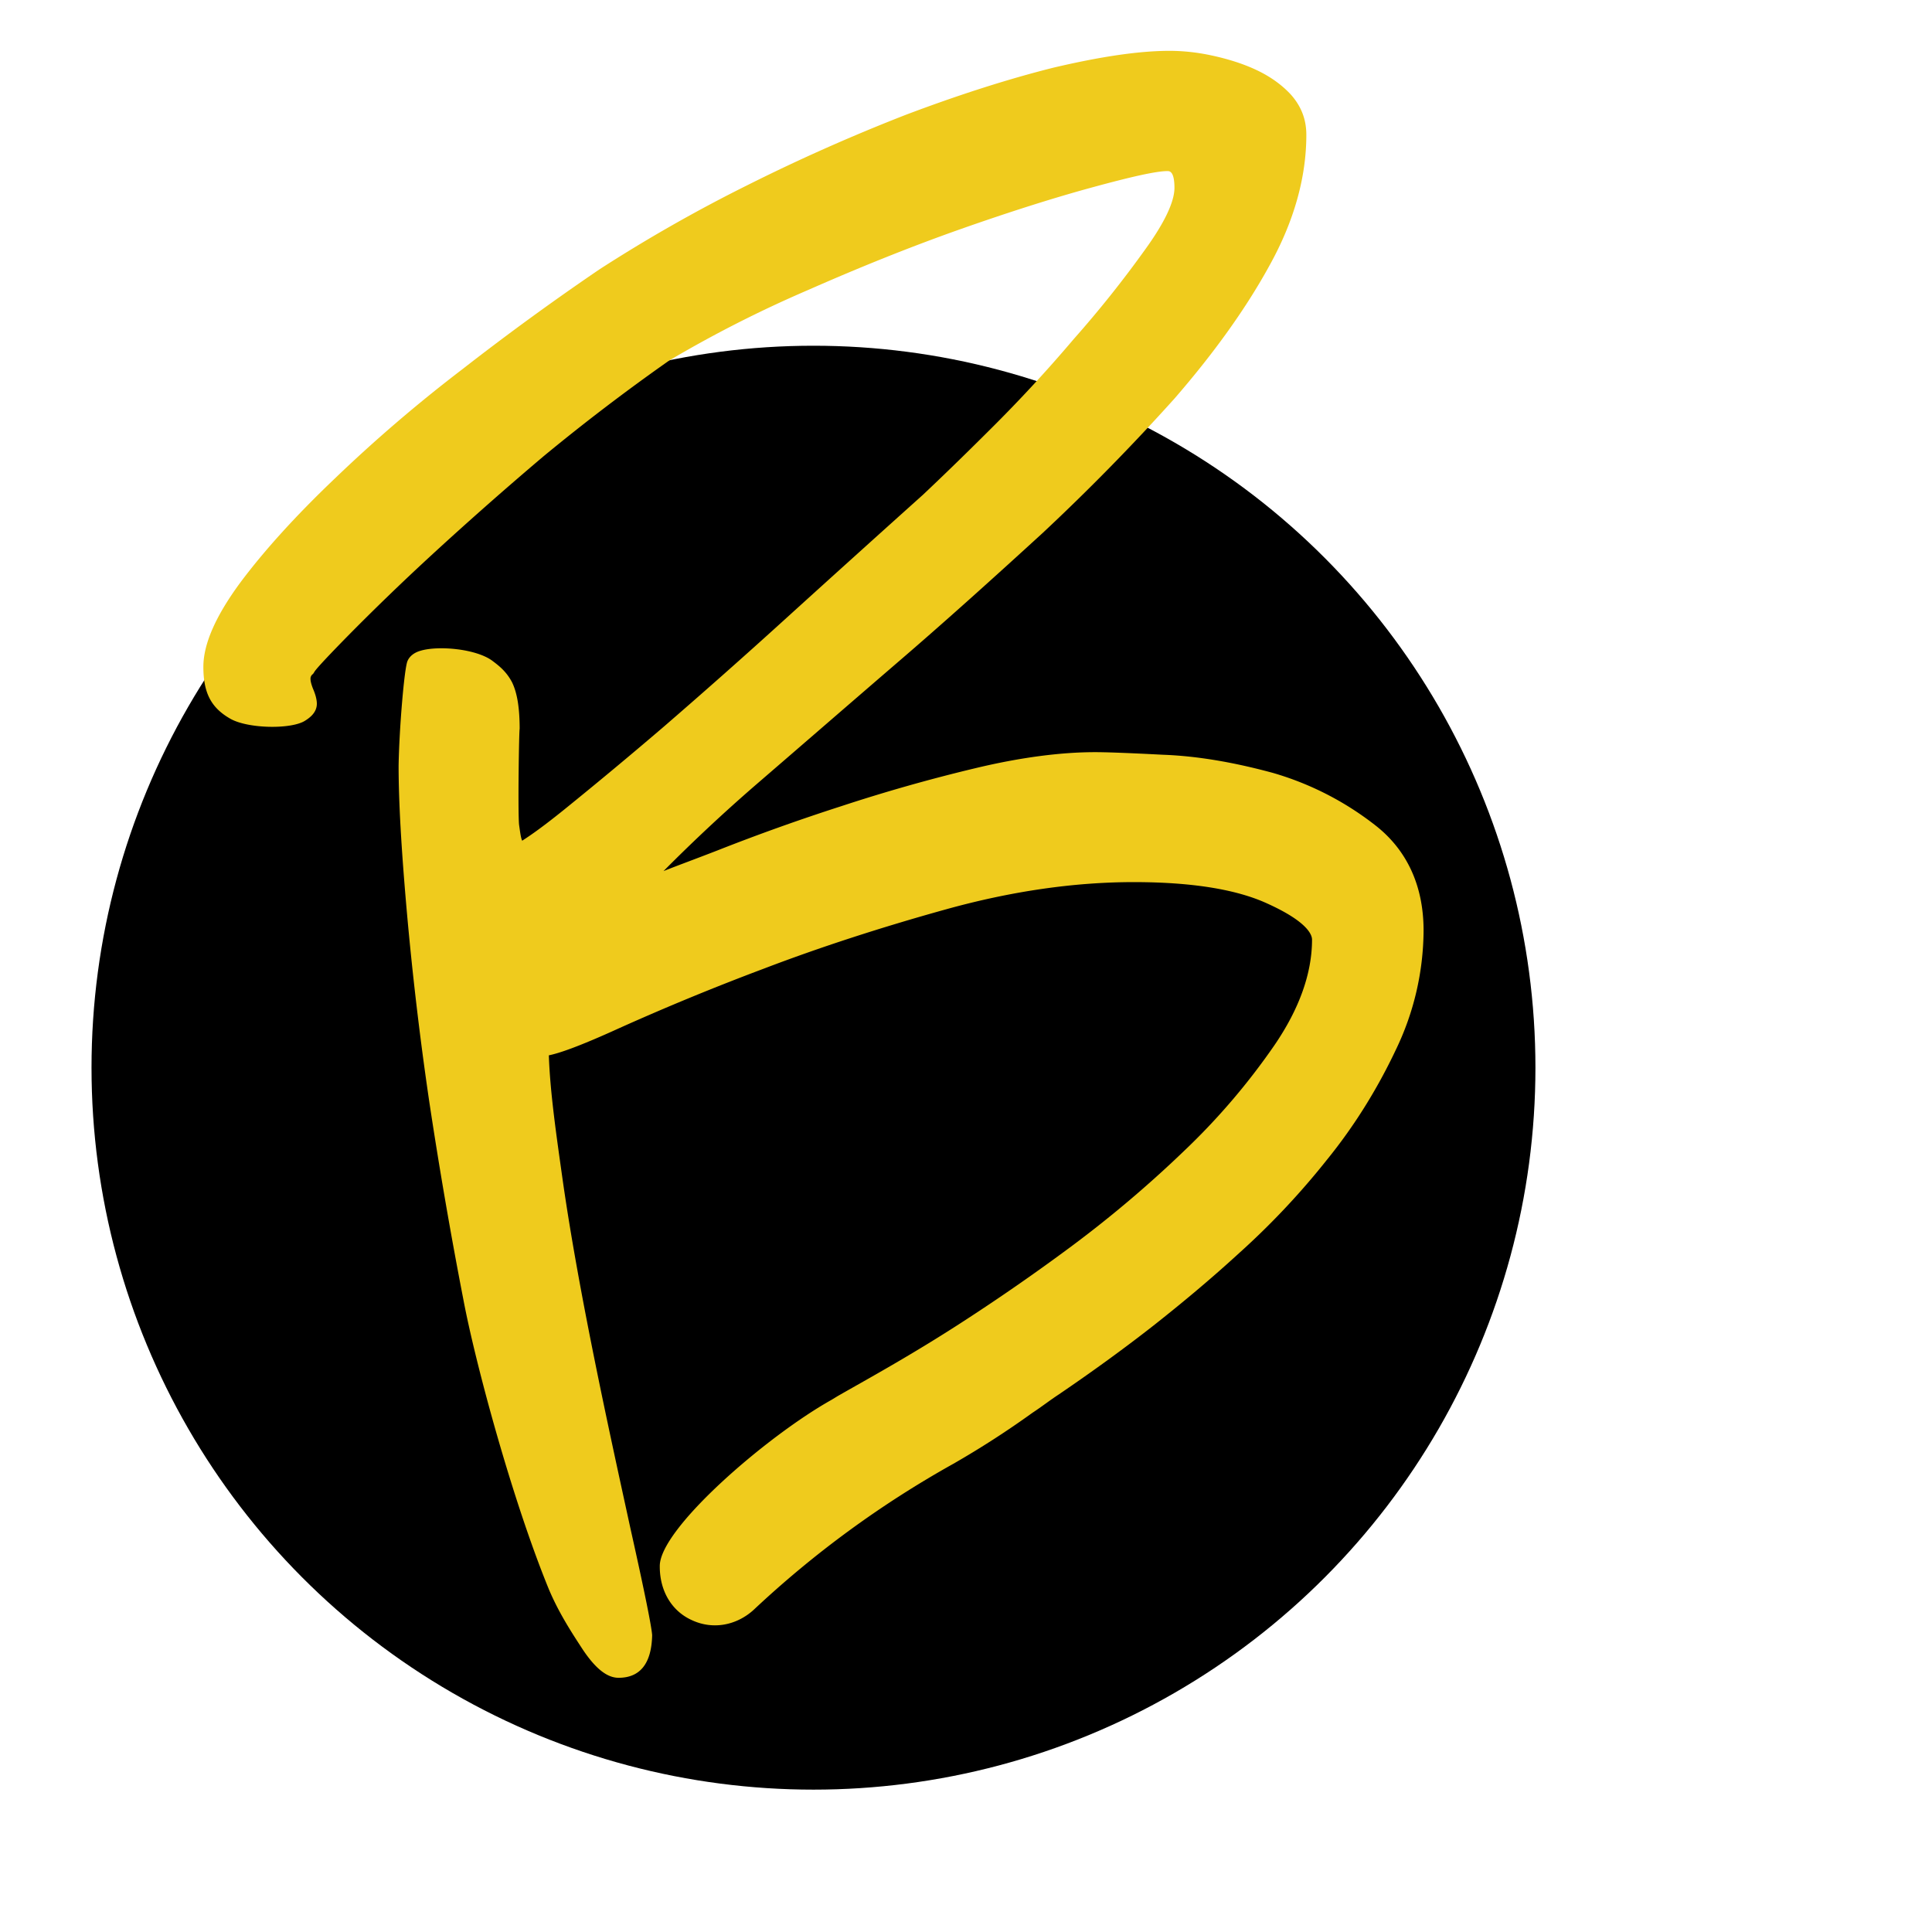
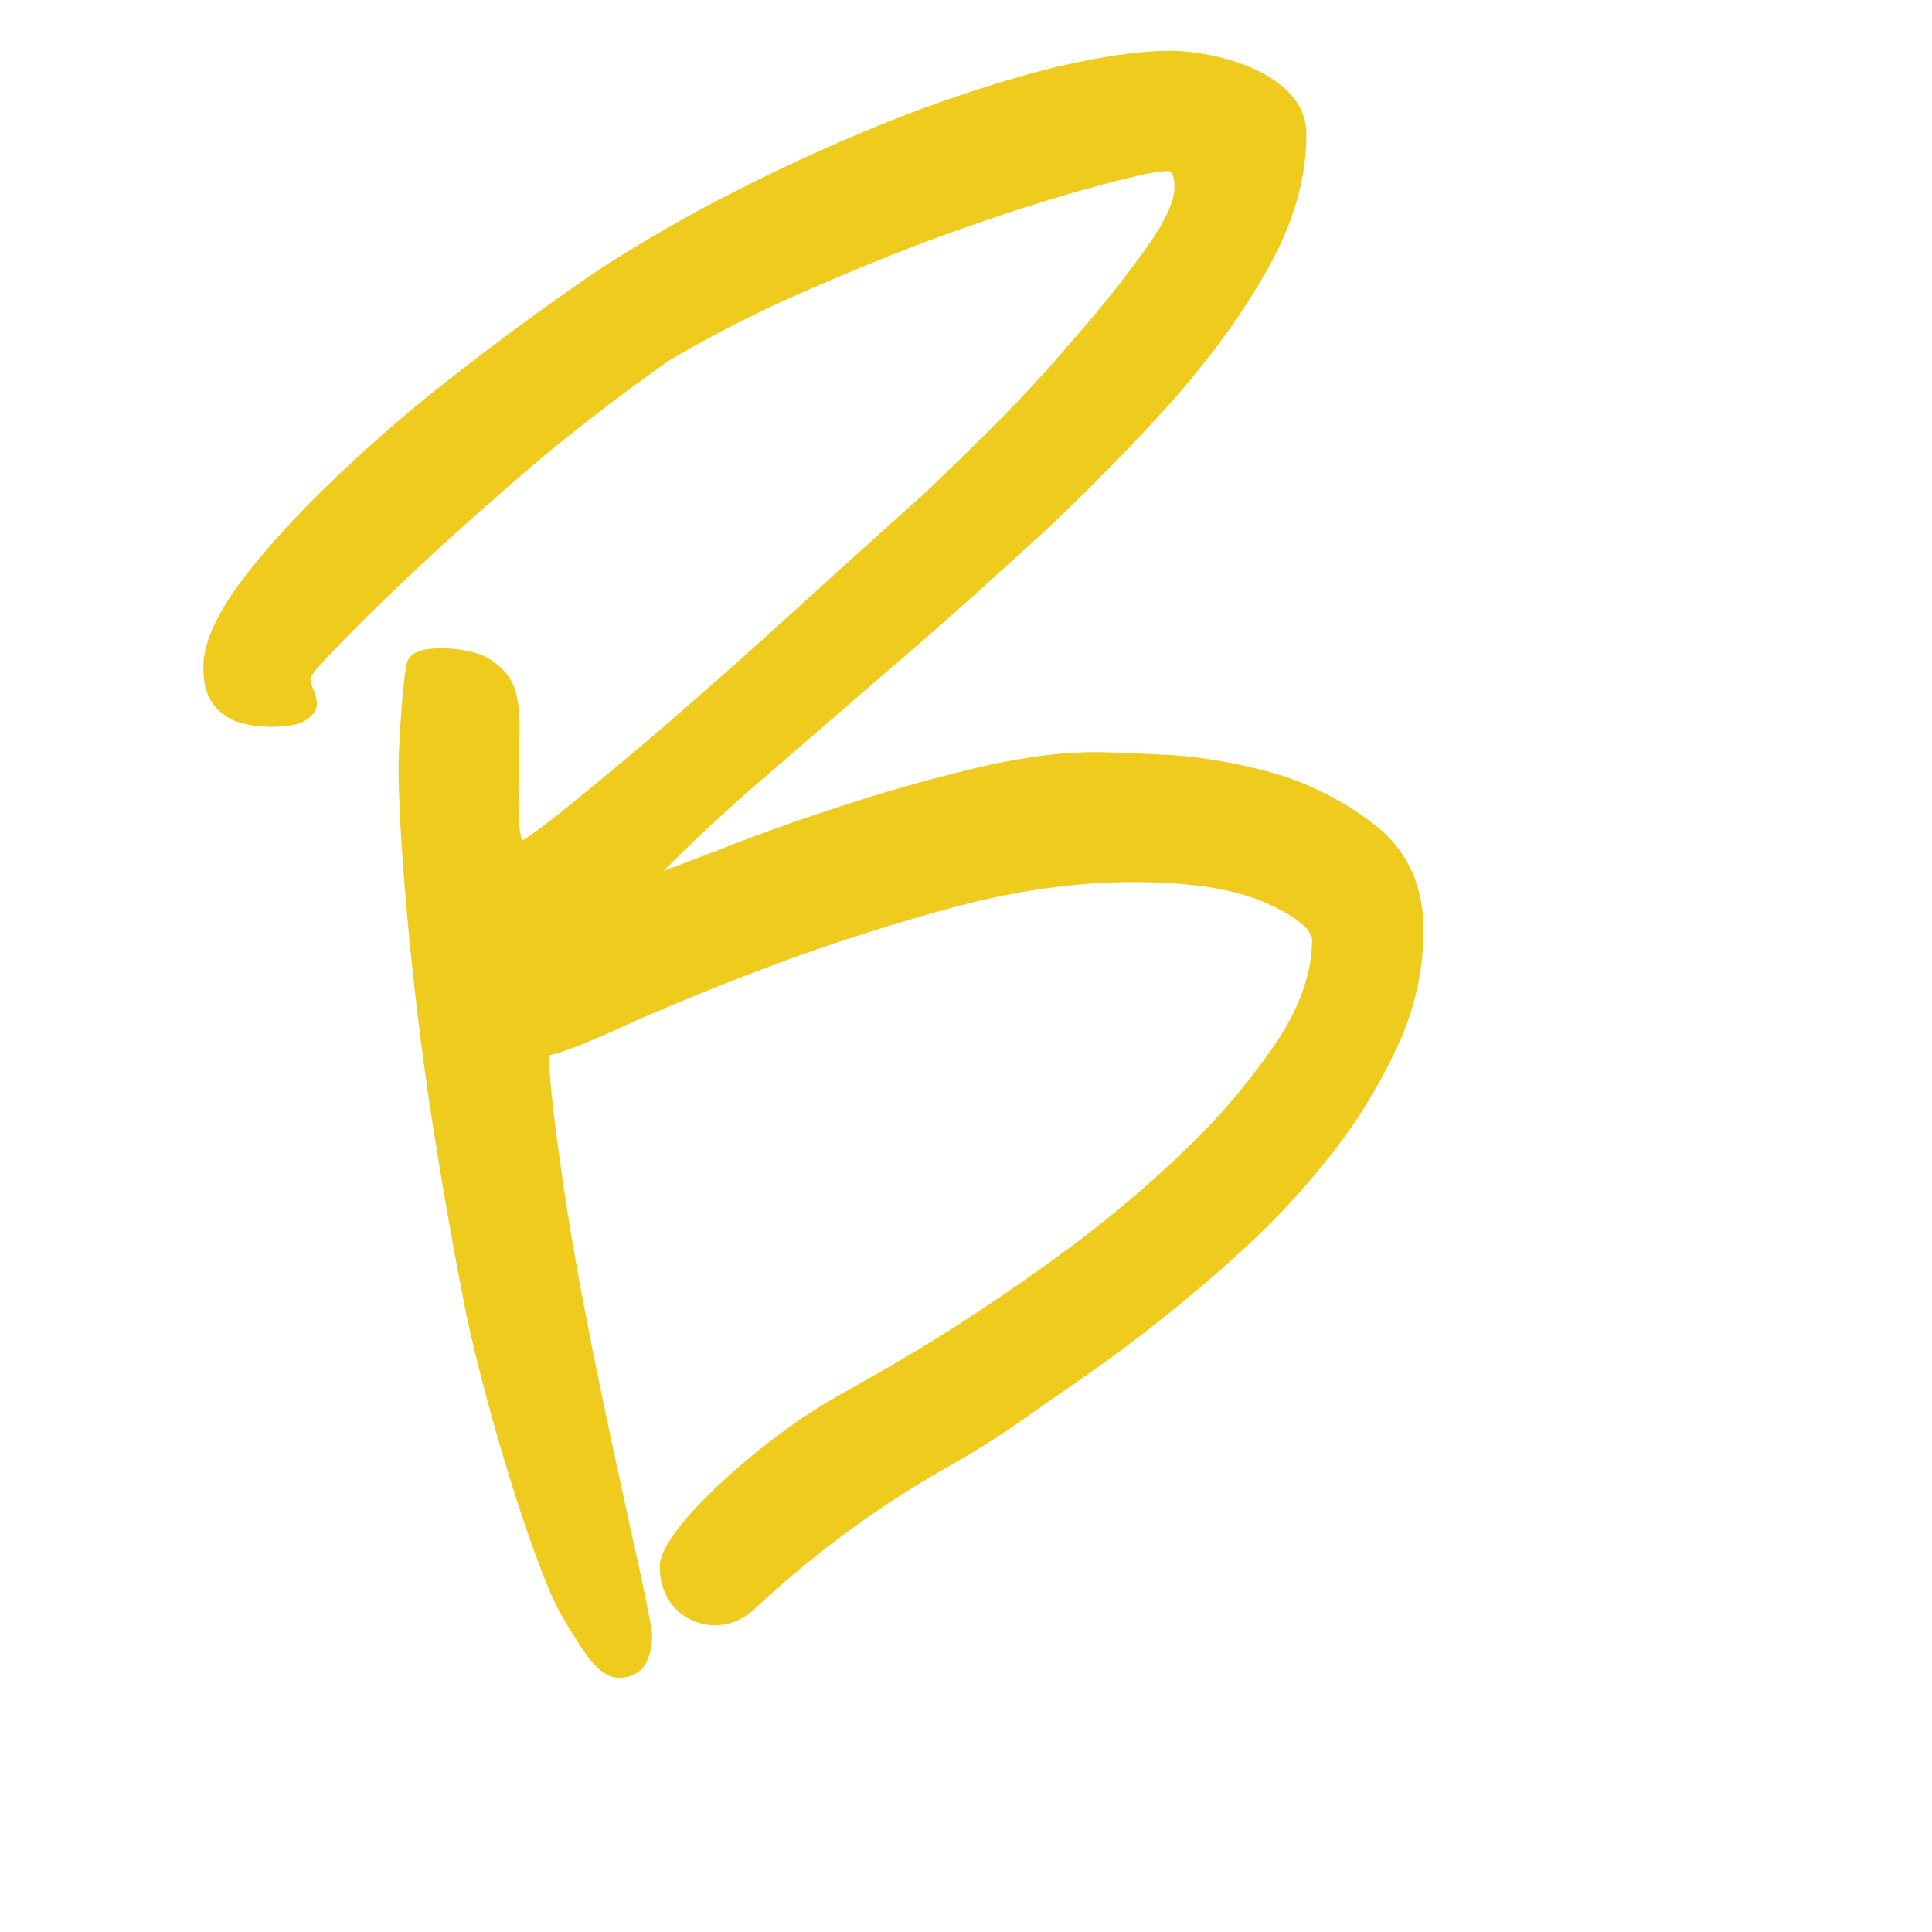
<svg xmlns="http://www.w3.org/2000/svg" width="32" height="32" viewBox="0 0 38 28" fill="none">
-   <circle cx="16" cy="16" r="14.2" fill="black" />
  <defs>
    <clipPath id="a" clipPathUnits="userSpaceOnUse" transform="matrix(0 1.271 1.247 0 12.166 28)">
      <path d="M-45.294 127.311h72V-48.051h-72Z" />
    </clipPath>
  </defs>
  <path d="M12.166 28c-.224 0-.449-.178-.698-.547-.224-.343-.474-.724-.673-1.195-.723-1.767-1.446-4.449-1.683-5.708a94.462 94.462 0 0 1-.674-3.916 66.032 66.032 0 0 1-.436-3.7c-.112-1.271-.162-2.186-.162-2.873.012-.724.112-1.92.175-2.059.037-.089.124-.166.261-.204.349-.102 1.073-.038 1.397.191.137.102.286.216.399.432.099.204.149.496.149.916-.012.012-.037 1.589-.012 1.881.025.178.037.267.062.318.075-.051.287-.178.823-.61a91.974 91.974 0 0 0 1.97-1.64c.735-.636 1.558-1.361 2.493-2.212.898-.814 1.758-1.59 2.594-2.34.324-.305.773-.737 1.321-1.284a28.006 28.006 0 0 0 1.646-1.78 21.643 21.643 0 0 0 1.409-1.767c.386-.534.573-.941.573-1.208 0-.33-.099-.33-.137-.33-.224 0-.723.114-1.471.318-.748.203-1.633.483-2.606.826-.972.343-1.982.75-2.992 1.195a23.916 23.916 0 0 0-2.73 1.386 39.978 39.978 0 0 0-2.469 1.881 71.355 71.355 0 0 0-2.219 1.958 47.19 47.19 0 0 0-1.633 1.577c-.561.572-.649.686-.661.712l-.025.038a.108.108 0 0 0-.05.089c0 .025 0 .076.05.203.05.115.075.216.075.293 0 .165-.125.267-.225.33-.262.178-1.134.166-1.483-.038C4.15 8.917 4 8.625 4 8.116c0-.445.237-.992.723-1.653.474-.635 1.097-1.322 1.858-2.047a29.195 29.195 0 0 1 2.506-2.148A51.917 51.917 0 0 1 11.792.297a30.137 30.137 0 0 1 2.905-1.653 36.627 36.627 0 0 1 3.117-1.385c1.01-.382 1.995-.7 2.905-.928.923-.217 1.683-.331 2.282-.331.249 0 .523.025.822.089.3.064.599.153.873.28.274.127.511.292.698.496.2.228.3.483.3.788 0 .826-.237 1.691-.724 2.568-.473.864-1.109 1.742-1.87 2.619a42.814 42.814 0 0 1-2.593 2.644c-.96.878-1.932 1.755-2.88 2.568-.96.827-1.883 1.628-2.768 2.391a32.828 32.828 0 0 0-1.808 1.69c.287-.114.636-.241 1.06-.406a40.262 40.262 0 0 1 2.419-.865 32.95 32.95 0 0 1 2.643-.75c.898-.216 1.696-.318 2.369-.318.199 0 .598.013 1.334.051.686.025 1.409.153 2.157.356a5.952 5.952 0 0 1 2.032 1.043c.611.483.935 1.182.935 2.059a5.45 5.45 0 0 1-.549 2.352c-.361.763-.81 1.488-1.346 2.149a15.05 15.05 0 0 1-1.733 1.843c-.611.56-1.184 1.03-1.683 1.424-.536.42-1.16.877-1.87 1.36-.175.115-.337.242-.511.356a17.96 17.96 0 0 1-1.559 1.005 19.915 19.915 0 0 0-3.927 2.873c-.337.305-.798.394-1.21.203-.398-.177-.635-.572-.635-1.055v-.012c0-.738 2.107-2.556 3.378-3.268l.125-.076c.623-.356 1.484-.826 2.518-1.5a40.597 40.597 0 0 0 2.033-1.412 23.037 23.037 0 0 0 2.244-1.894 13.21 13.21 0 0 0 1.795-2.098c.486-.712.736-1.411.736-2.072 0-.114-.125-.369-.885-.712-.611-.28-1.497-.419-2.619-.419-1.172 0-2.406.178-3.69.534-1.284.356-2.494.75-3.591 1.169a48.78 48.78 0 0 0-2.842 1.17c-.836.381-1.197.496-1.384.534.025.737.149 1.576.274 2.466.324 2.263.935 5.022 1.334 6.853.287 1.284.412 1.92.424 2.085-.012.559-.237.839-.661.839Z" clip-path="url(#a)" fill="#EFCB1D" fill-rule="nonzero" />
</svg>